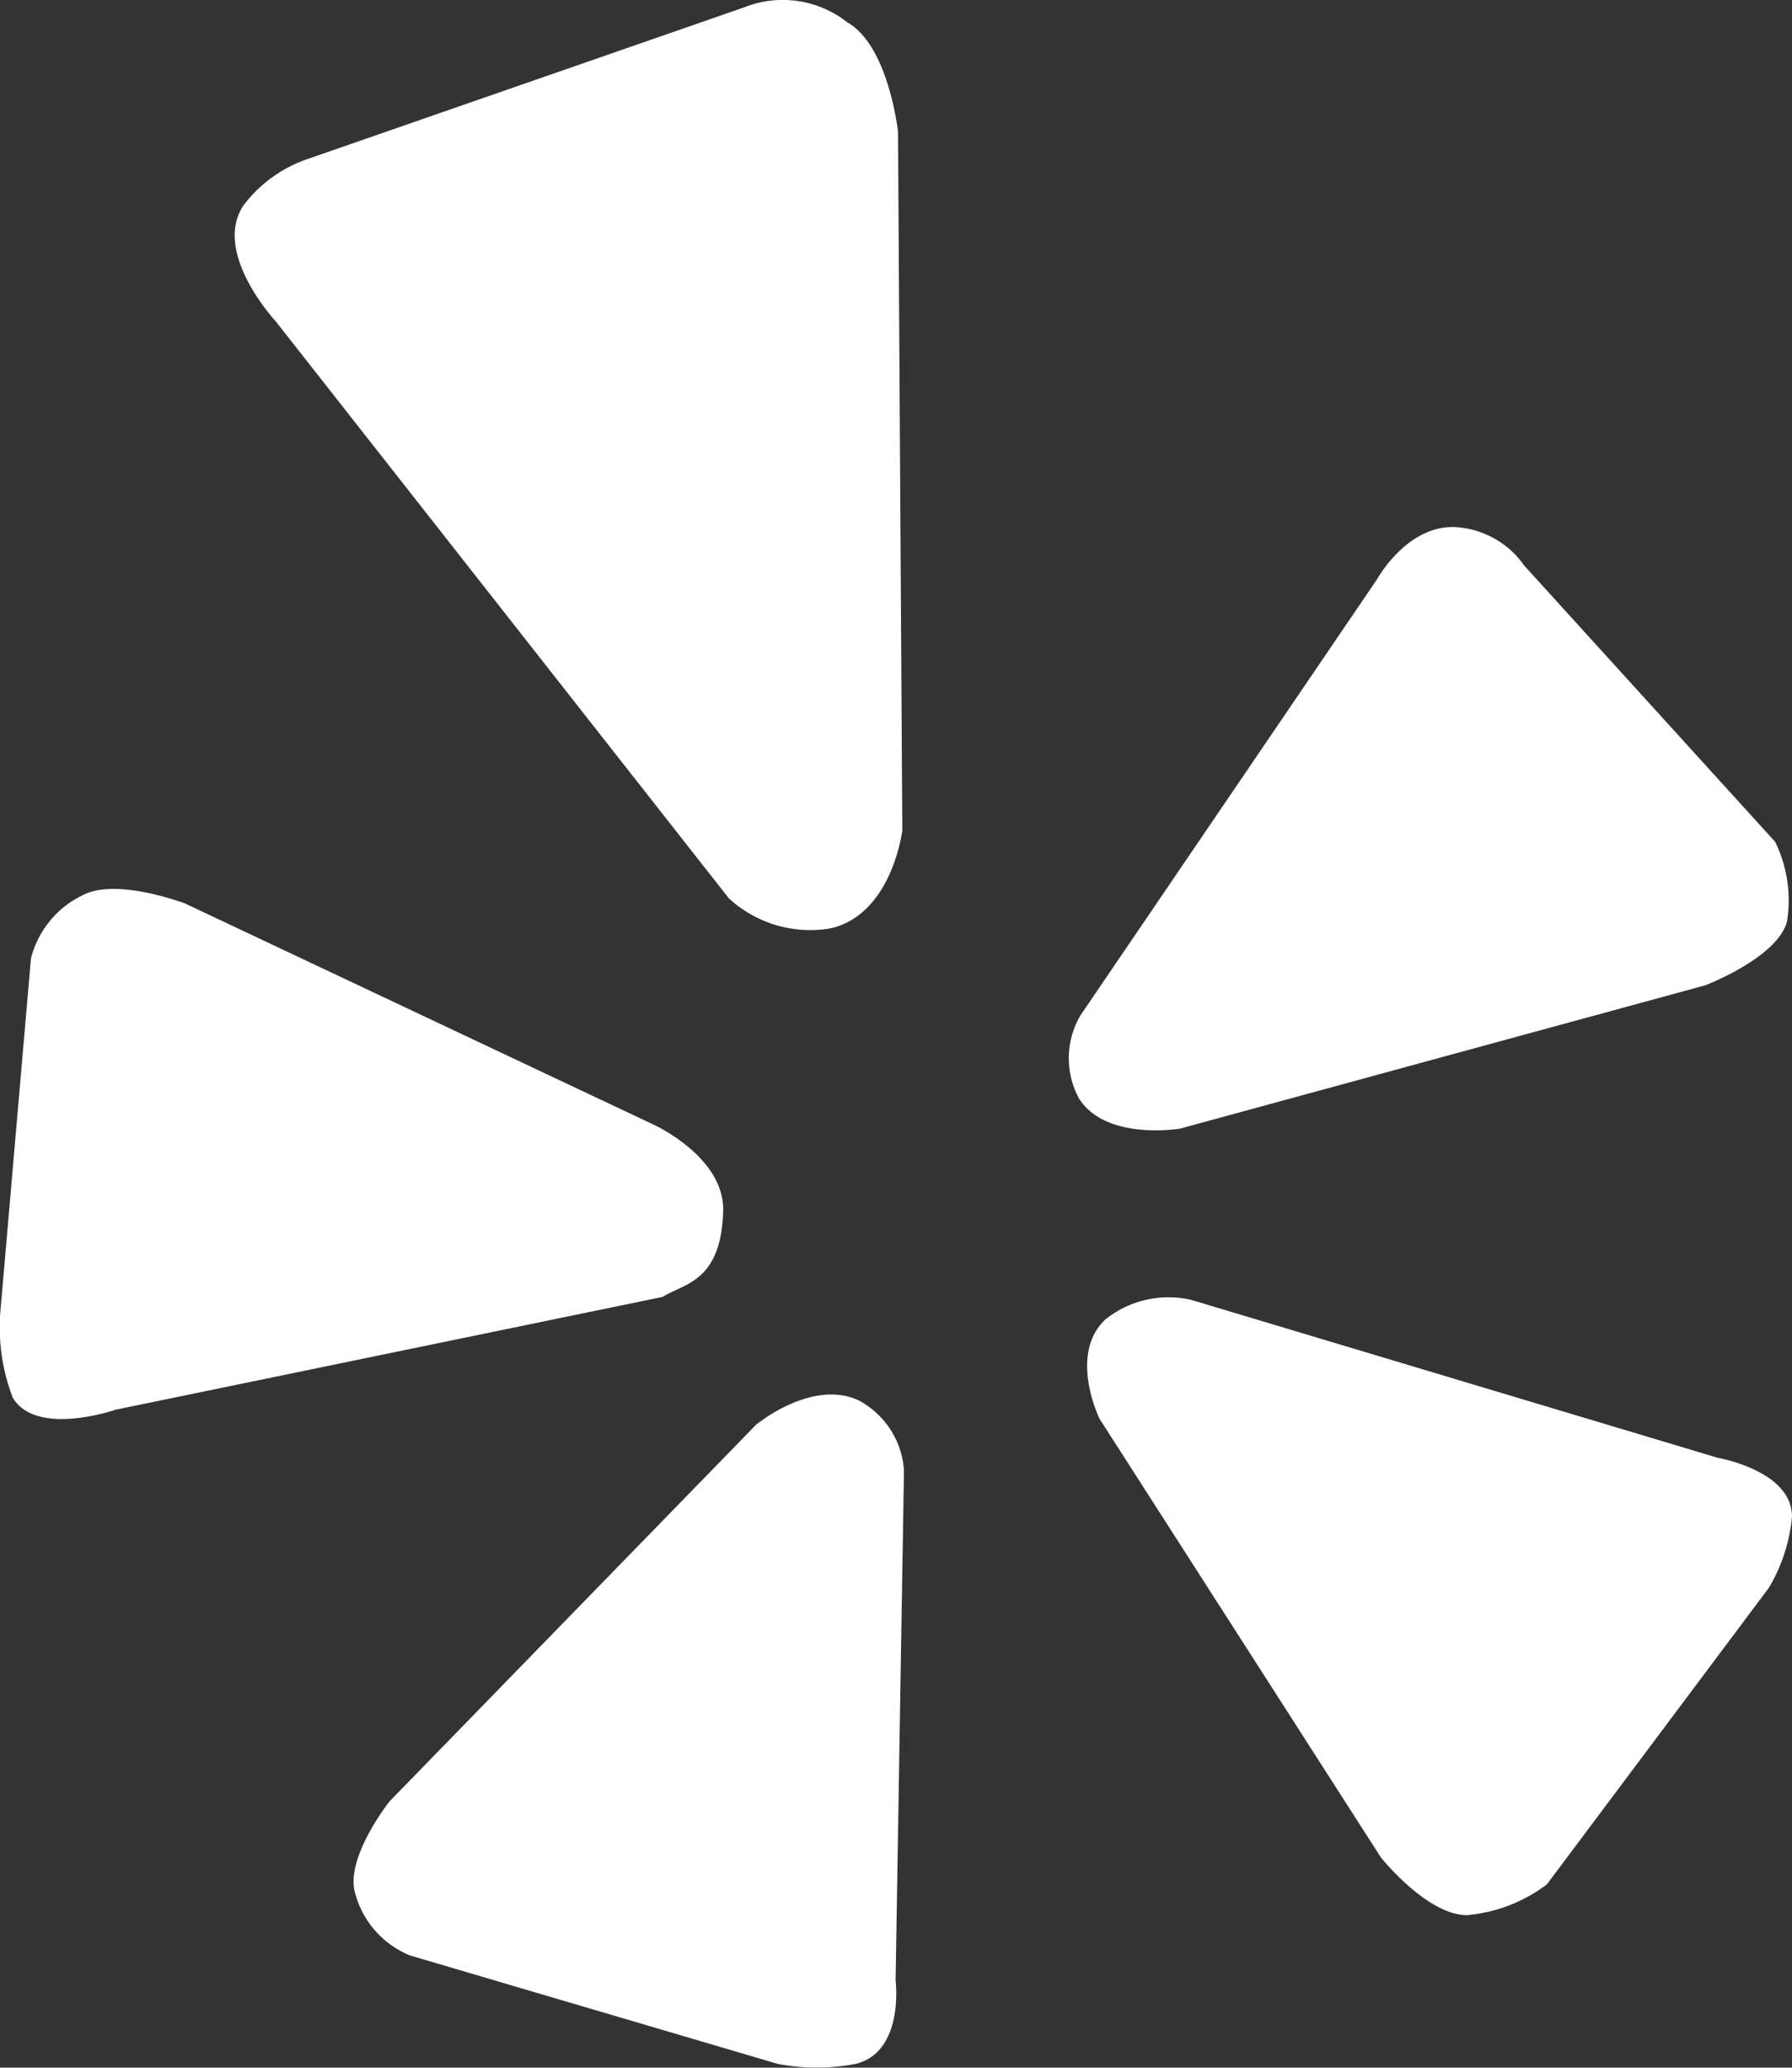
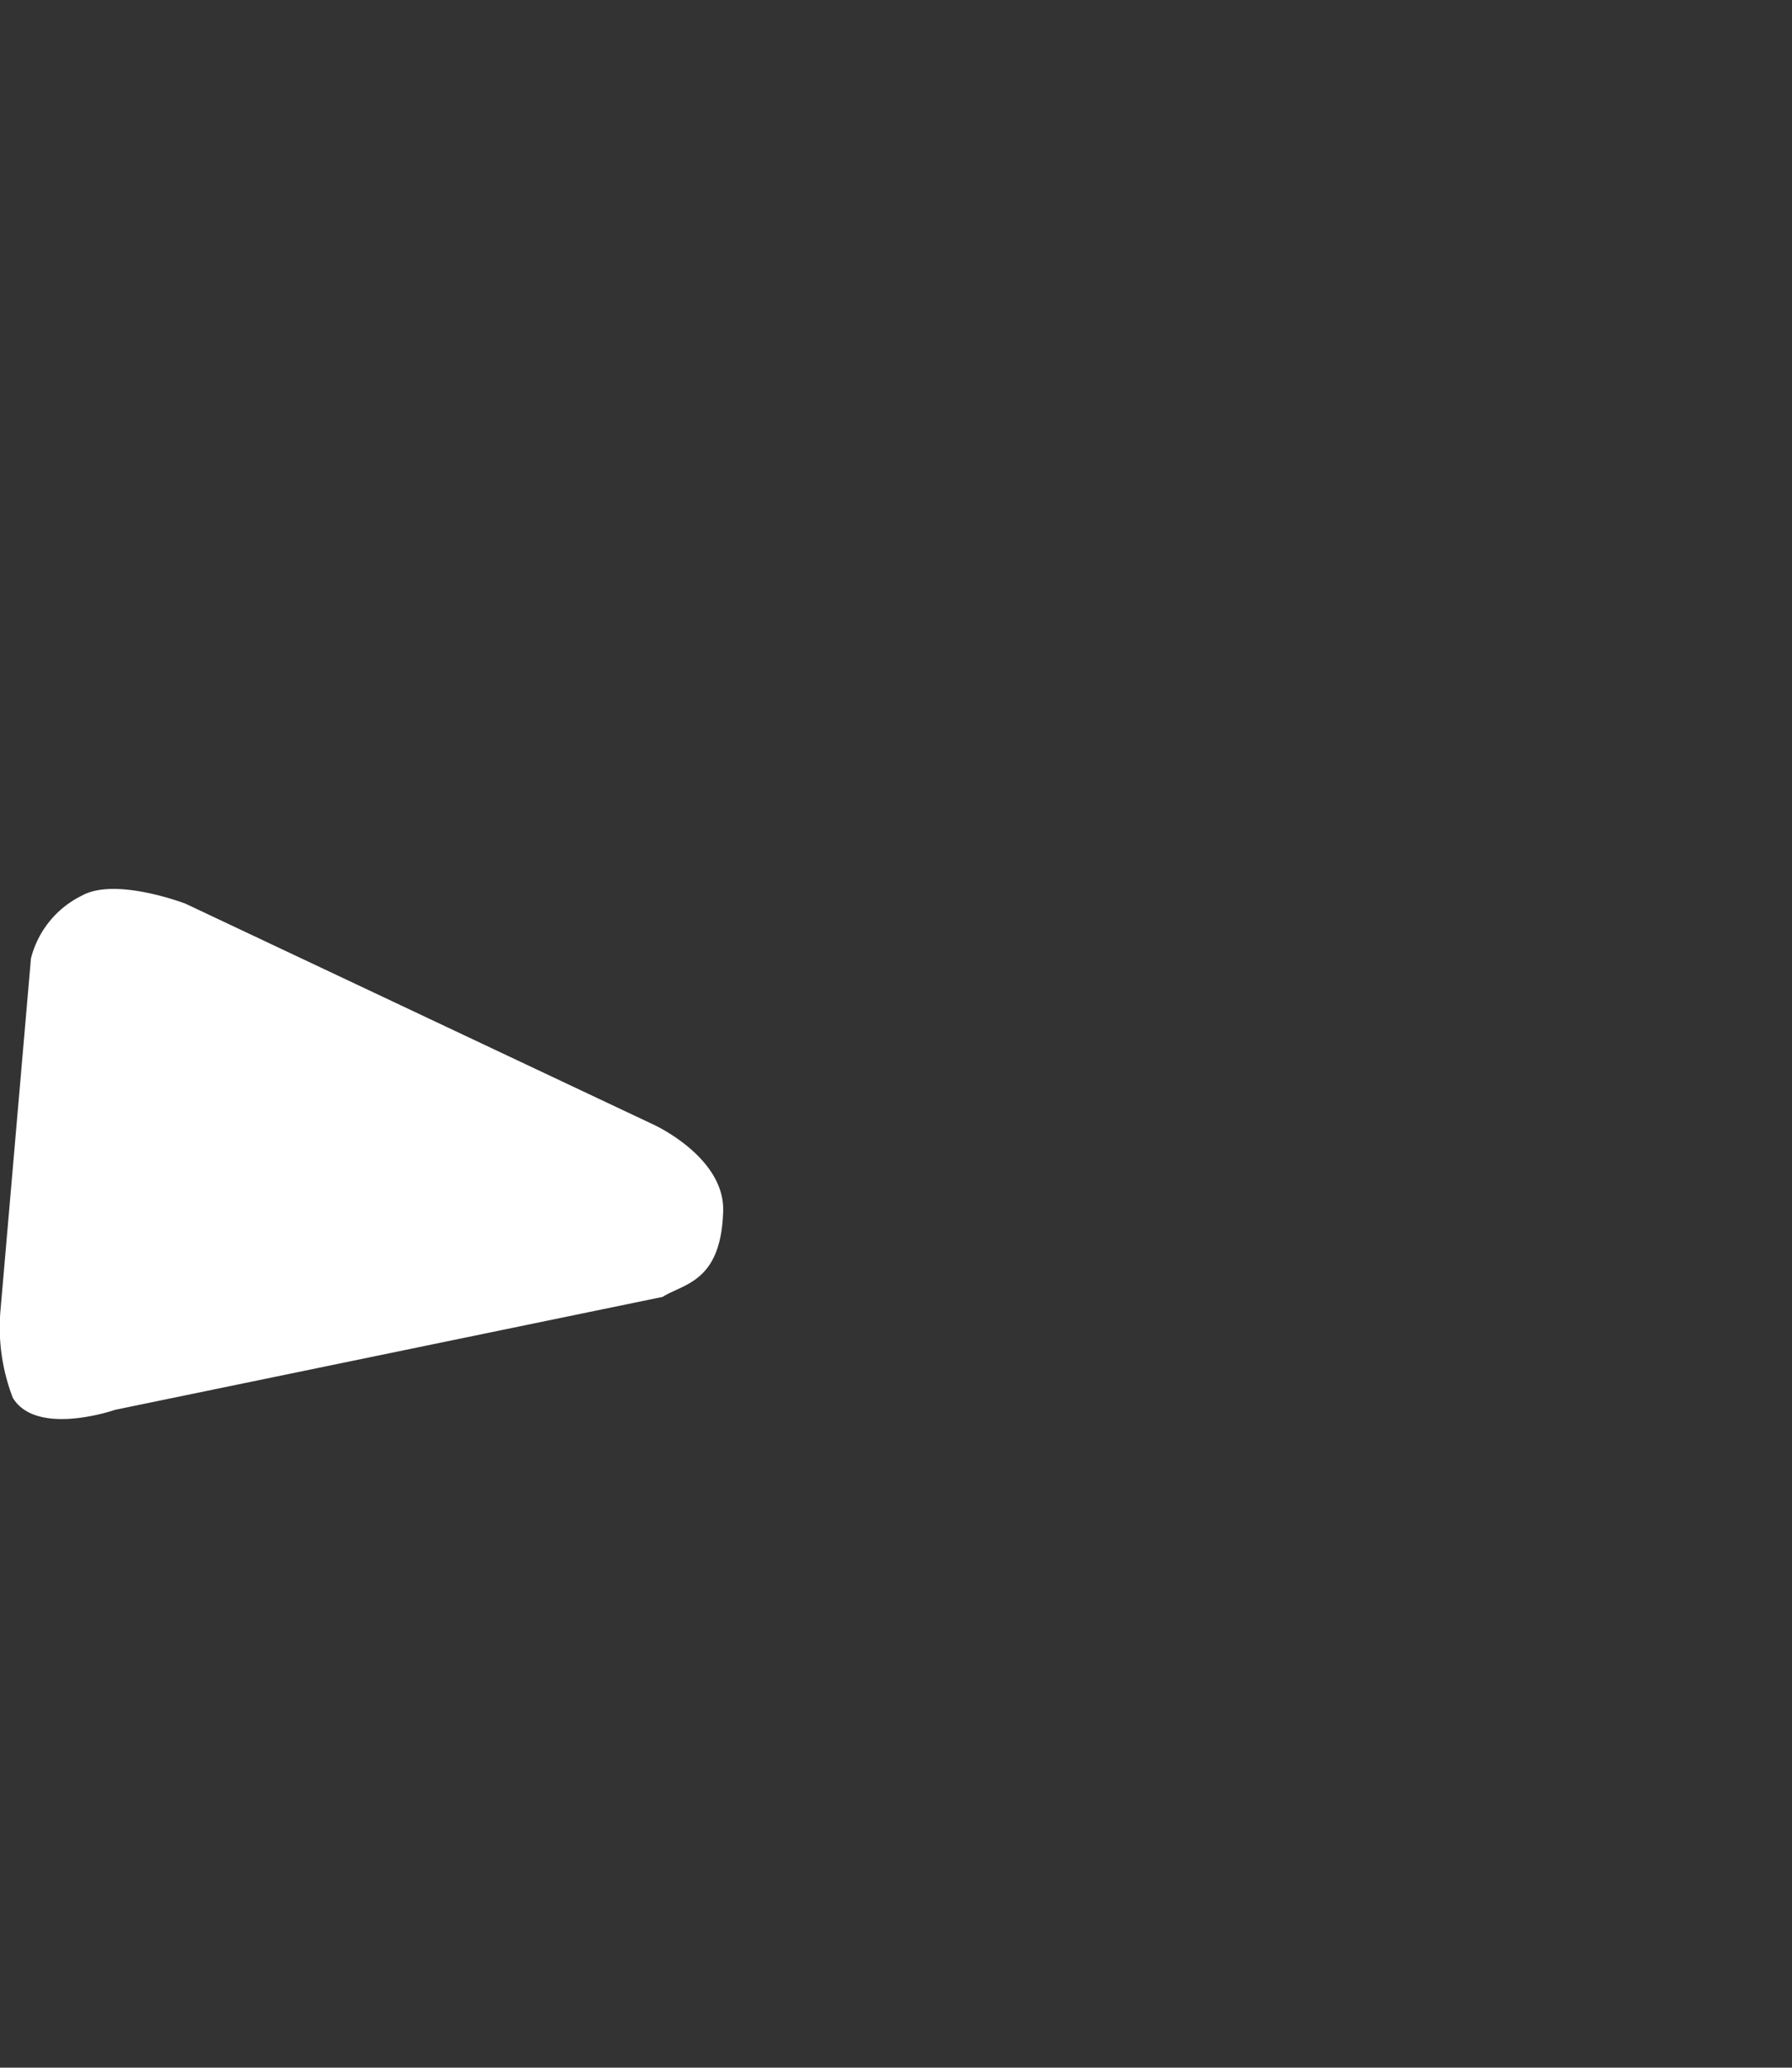
<svg xmlns="http://www.w3.org/2000/svg" id="Layer_1" data-name="Layer 1" viewBox="0 0 37.861 43.685">
  <rect x="0" y="0" width="37.861" height="43.685" fill="#333333" stroke="none" />
  <defs>
    <style>
      .cls-1 {
        fill: #fff;
      }
    </style>
  </defs>
  <title>54070515-10fa-498e-ad1f-2d10a6071963</title>
  <g>
-     <path class="cls-1" d="M30.992,40.462a3.267,3.267,0,0,0,1.69-.65l4.694-6.271a3.594,3.594,0,0,0,.484-1.485c.018-.985-1.571-1.257-1.571-1.257L25.168,27.463a2.134,2.134,0,0,0-1.814.414c-.789.745-.122,2.1-.122,2.1l5.943,9.266S30.149,40.462,30.992,40.462Z" transform="translate(0 0)" />
-     <path class="cls-1" d="M24.928,23.846l11.1-3.029s1.51-.573,1.726-1.34a2.811,2.811,0,0,0-.249-1.691l-5.3-5.835a1.907,1.907,0,0,0-1.412-.811c-1.05-.085-1.7,1.1-1.7,1.1l-6.268,9.216a1.785,1.785,0,0,0-.03,1.748C23.36,24.109,24.928,23.846,24.928,23.846Z" transform="translate(0 0)" />
-     <path class="cls-1" d="M17.548,19.614c1.306-.3,1.516-2.073,1.516-2.073L18.973,2.786S18.778.966,17.9.471A2.2,2.2,0,0,0,15.727.154l-9.212,3.2a2.858,2.858,0,0,0-1.37.984c-.67,1,.682,2.453.682,2.453L15.4,18.981A2.543,2.543,0,0,0,17.548,19.614Z" transform="translate(0 0)" />
    <path class="cls-1" d="M1.732,18.921A2.034,2.034,0,0,0,.654,20.249L.012,27.664a4.137,4.137,0,0,0,.259,1.869c.505.83,2.165.252,2.165.252L14,27.4c.448-.283,1.236-.309,1.279-1.813.033-1.139-1.461-1.822-1.461-1.822l-9.9-4.673S2.445,18.526,1.732,18.921Z" transform="translate(0 0)" />
-     <path class="cls-1" d="M8.667,41.315l7.769,2.291A4.389,4.389,0,0,0,18.1,43.6c1.011-.273.822-1.756.822-1.756l.177-10.776a1.812,1.812,0,0,0-.947-1.476c-.993-.475-2.18.511-2.18.511L8.232,38.056s-.968,1.219-.722,1.965A1.963,1.963,0,0,0,8.667,41.315Z" transform="translate(0 0)" />
  </g>
</svg>